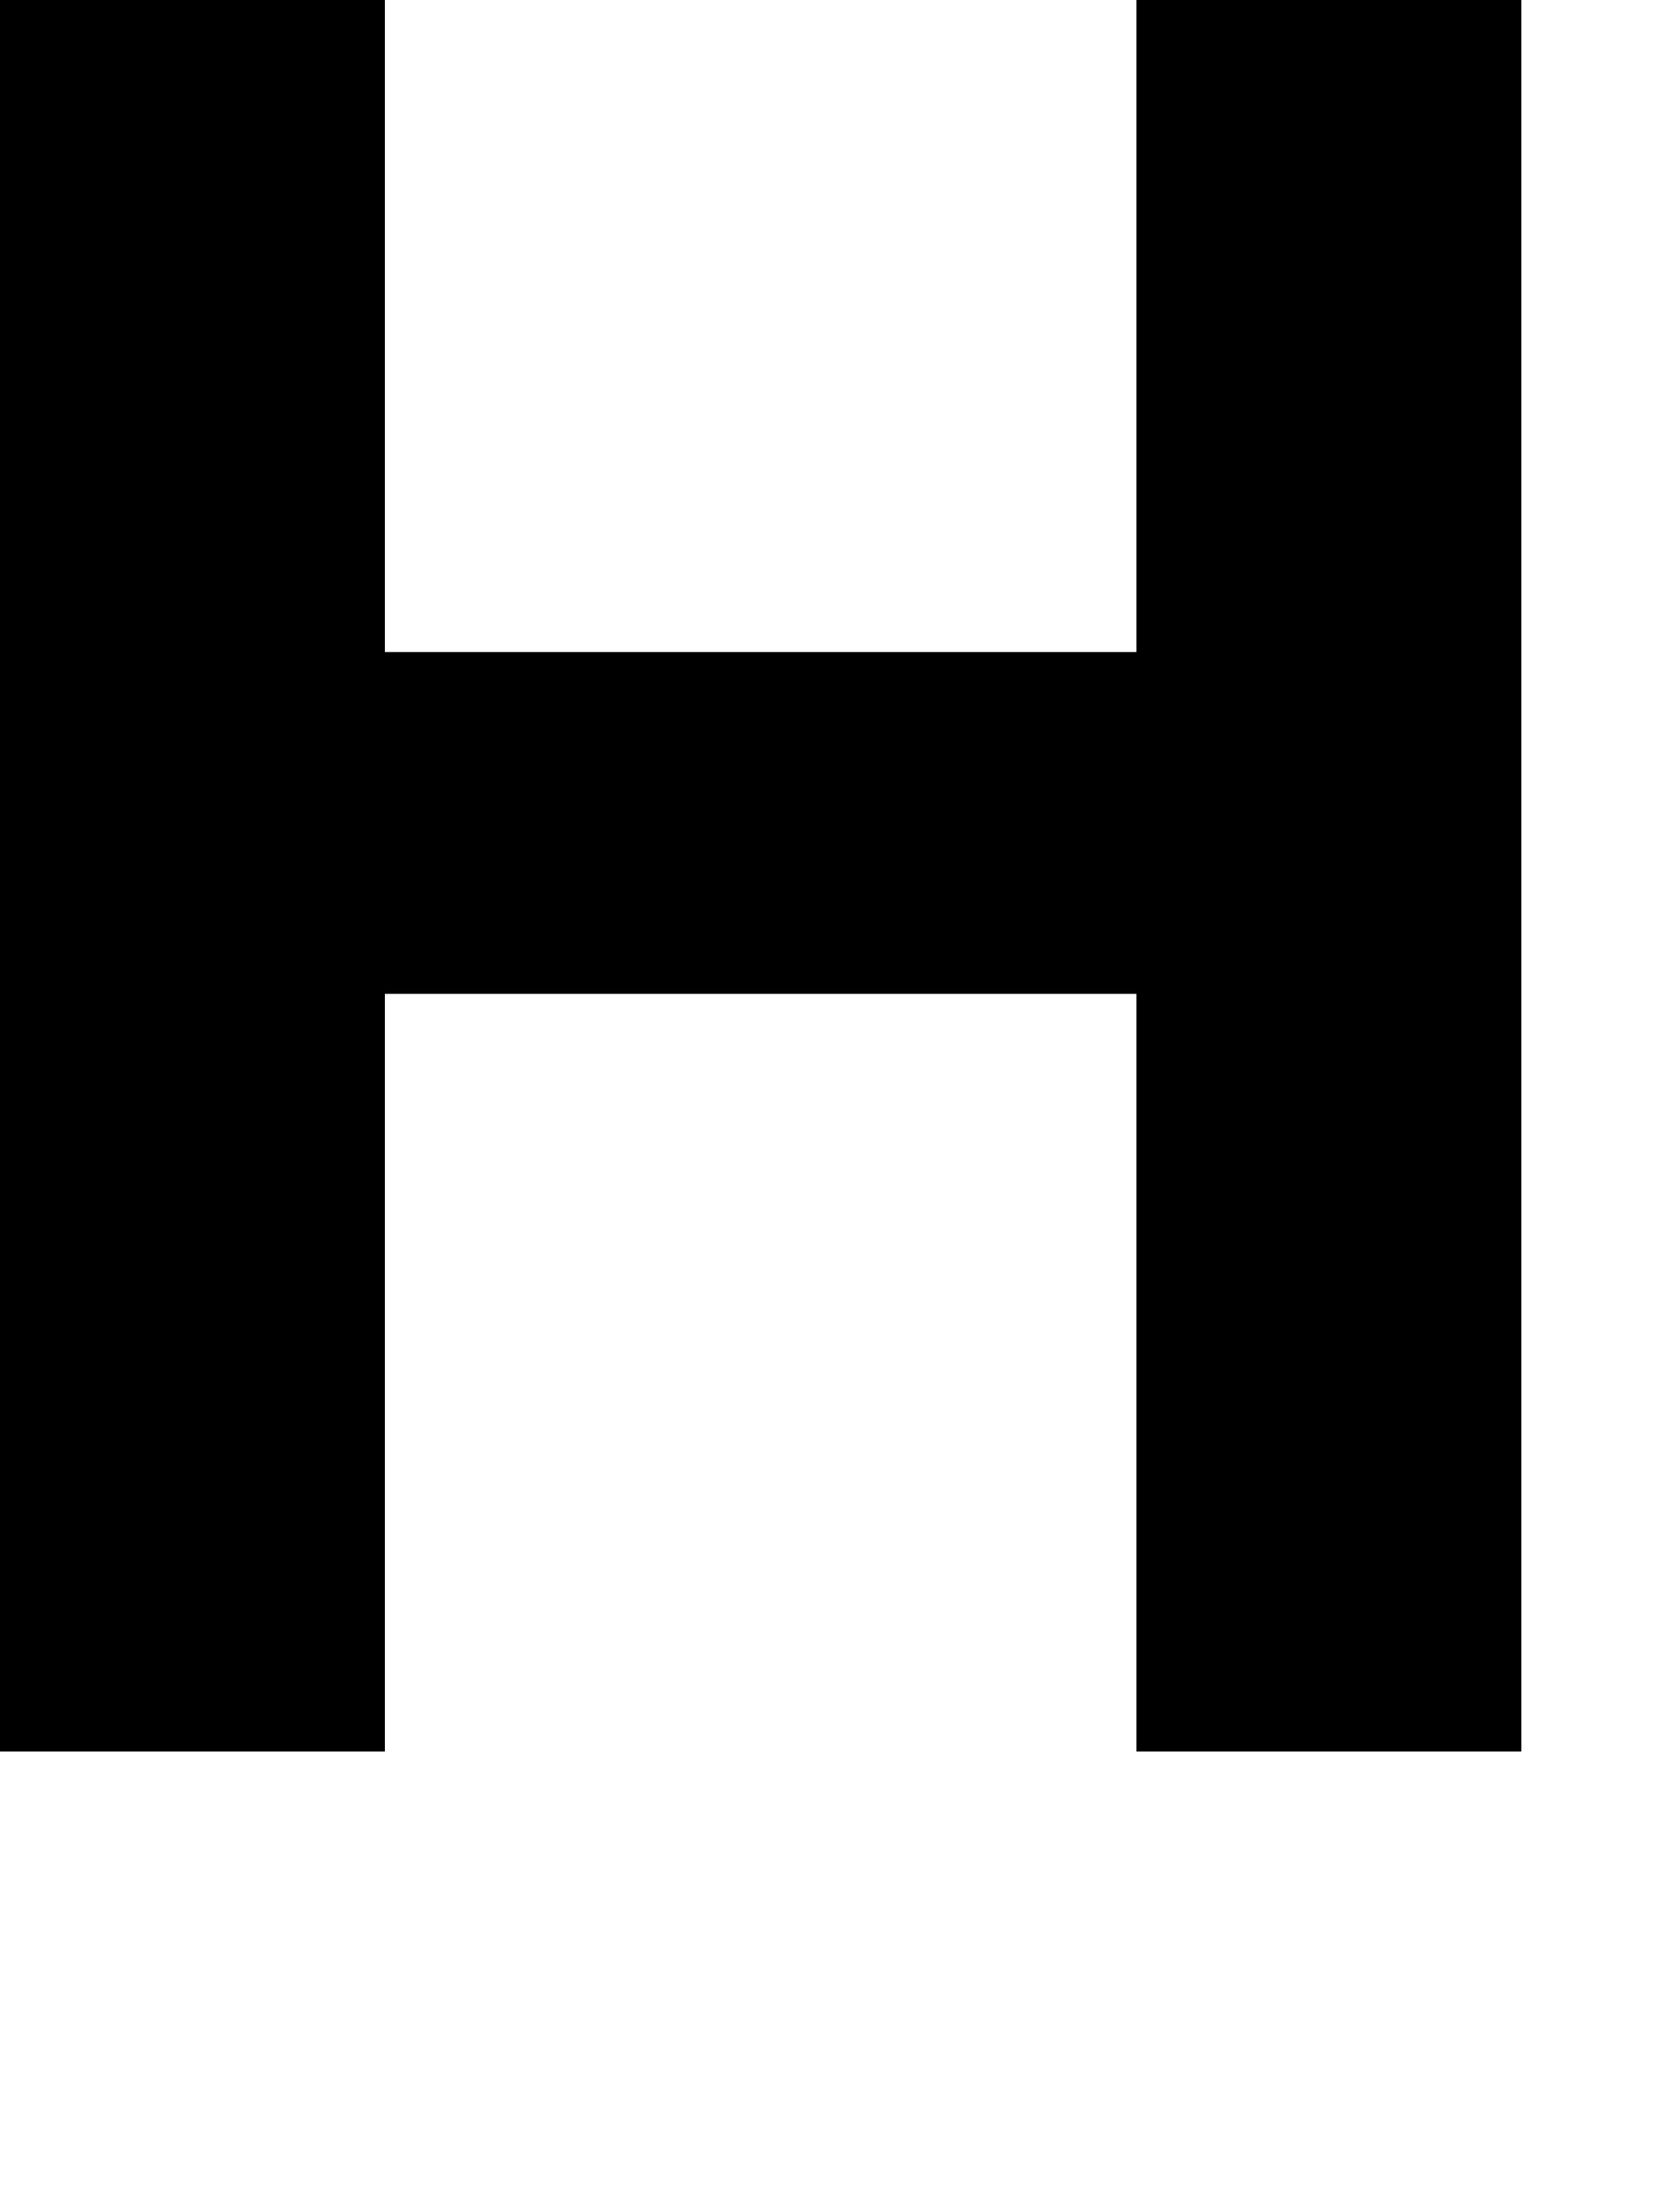
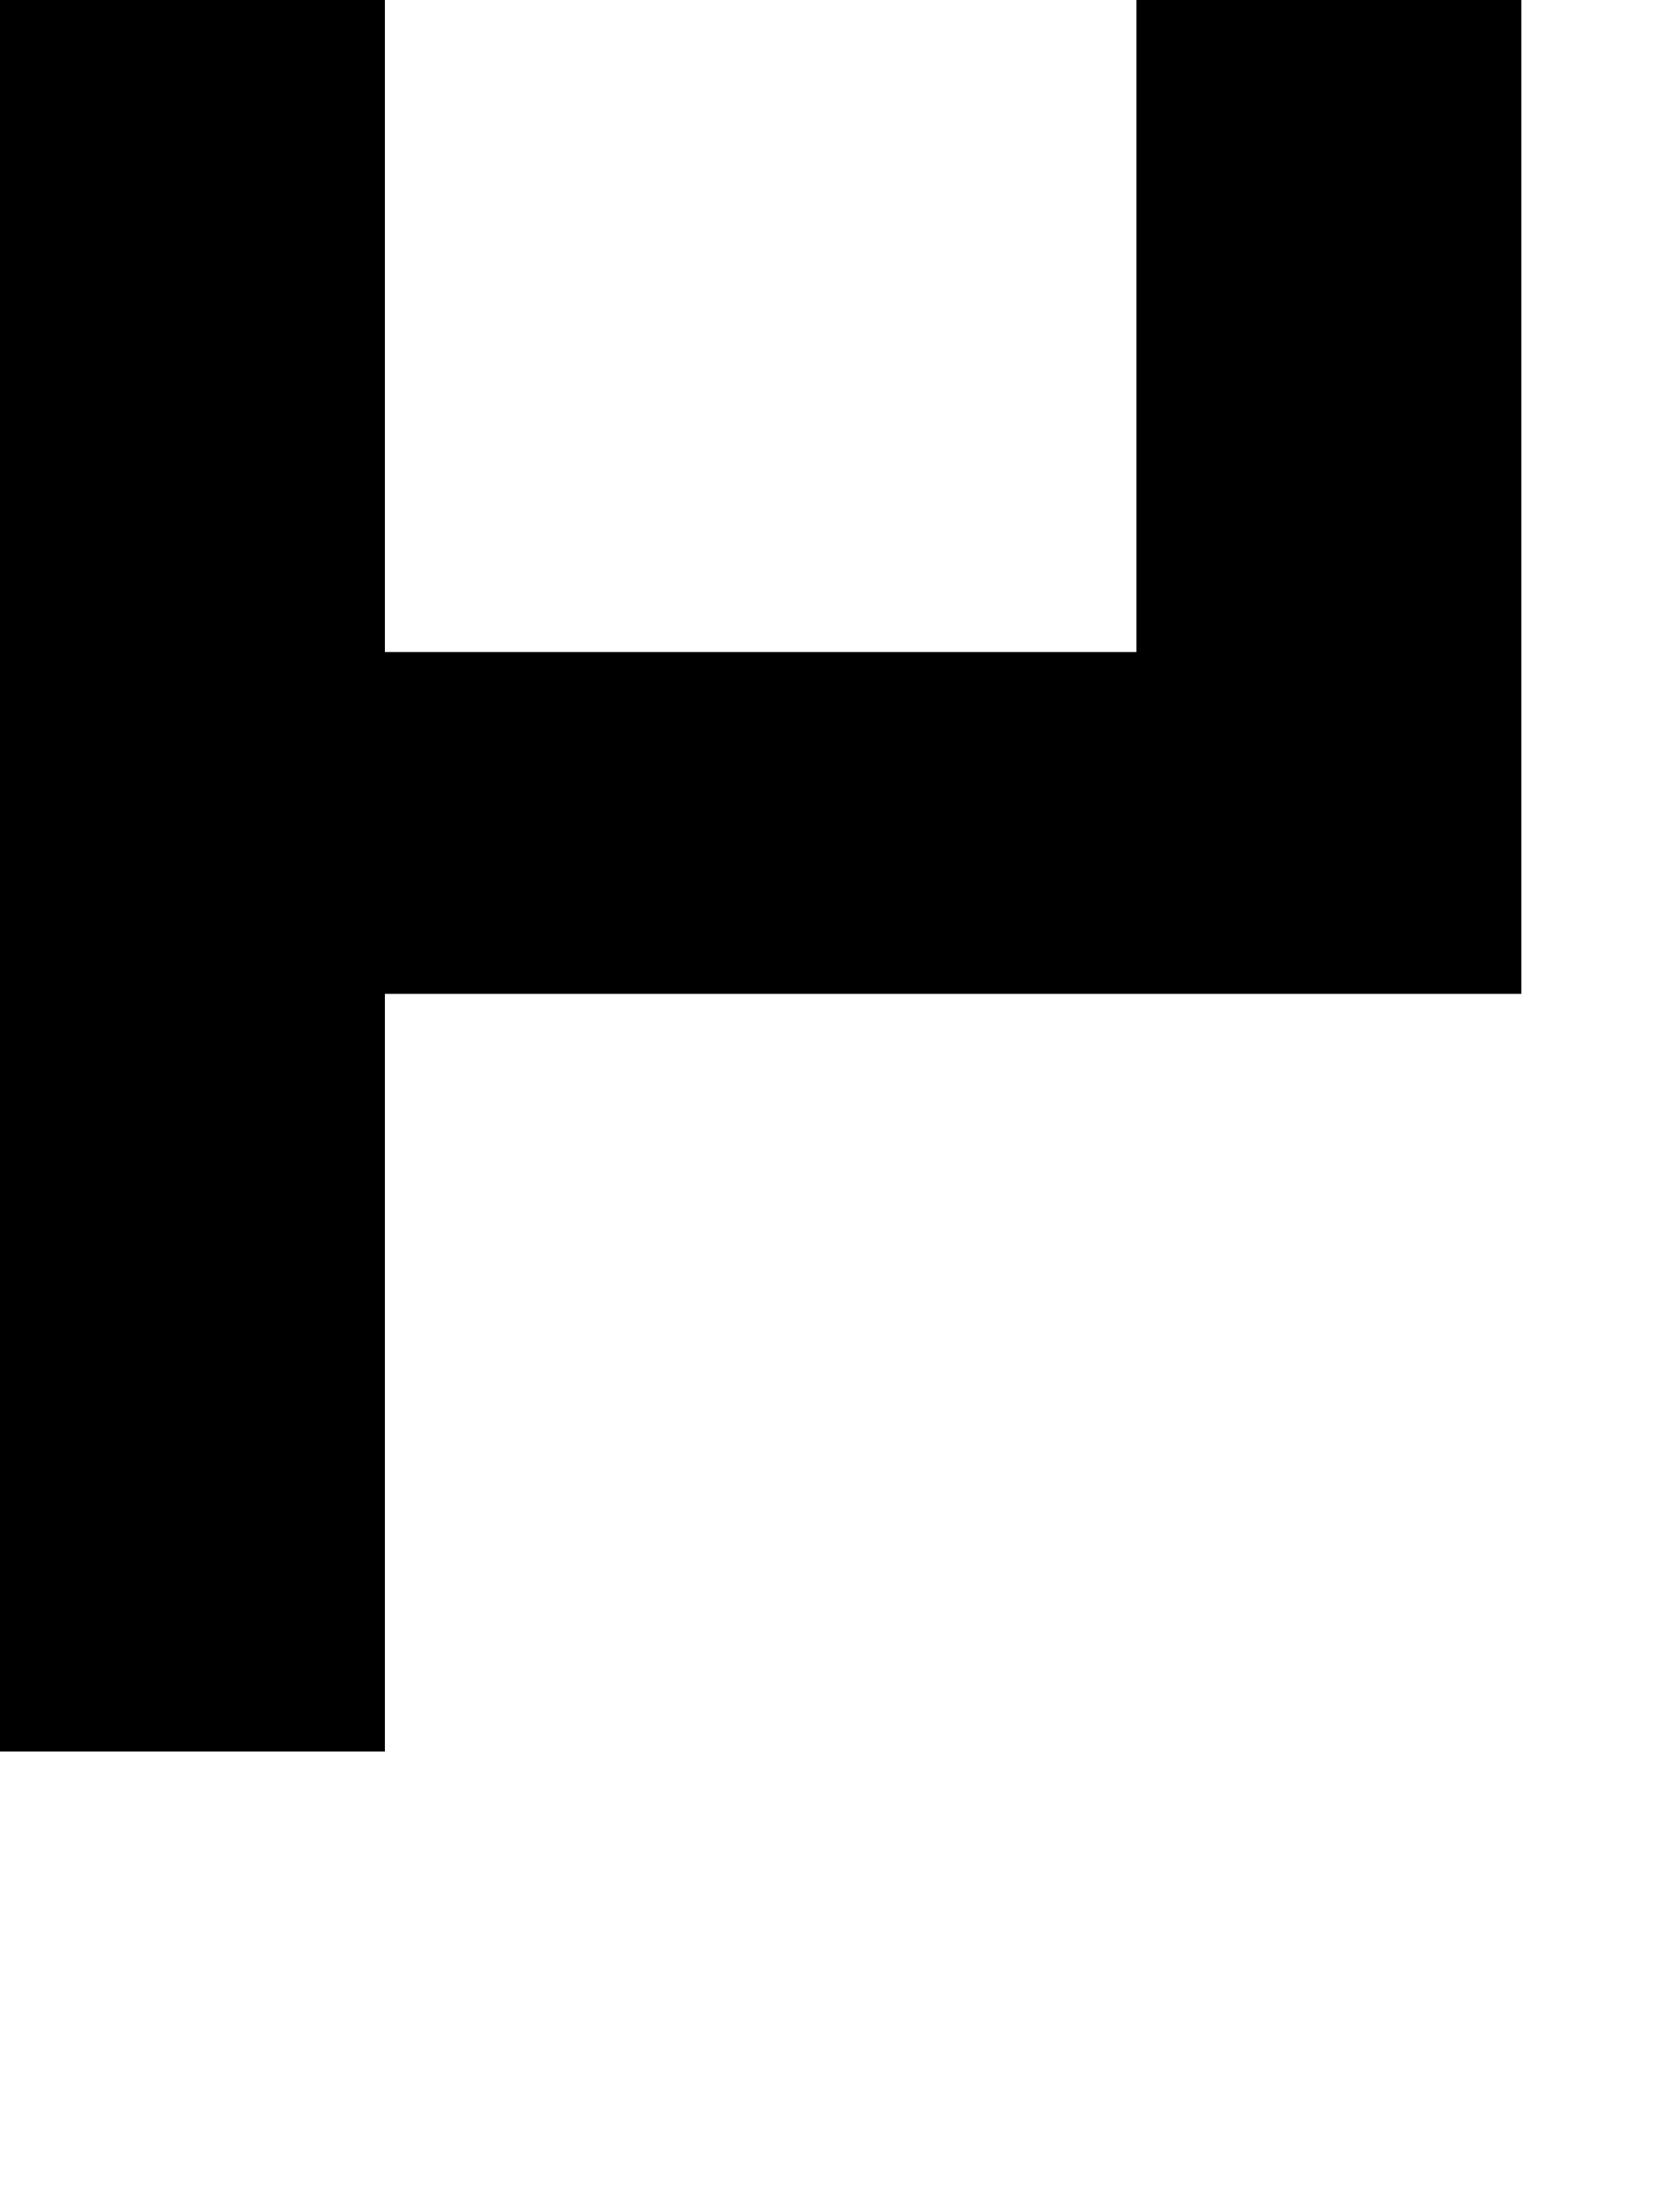
<svg xmlns="http://www.w3.org/2000/svg" fill="none" height="100%" overflow="visible" preserveAspectRatio="none" style="display: block;" viewBox="0 0 3 4" width="100%">
-   <path d="M0 0H0.696V1.179H2.055V0H2.751V3.167H2.055V1.797H0.696V3.167H0V0Z" fill="black" id="Vector" />
+   <path d="M0 0H0.696V1.179H2.055V0H2.751V3.167V1.797H0.696V3.167H0V0Z" fill="black" id="Vector" />
</svg>